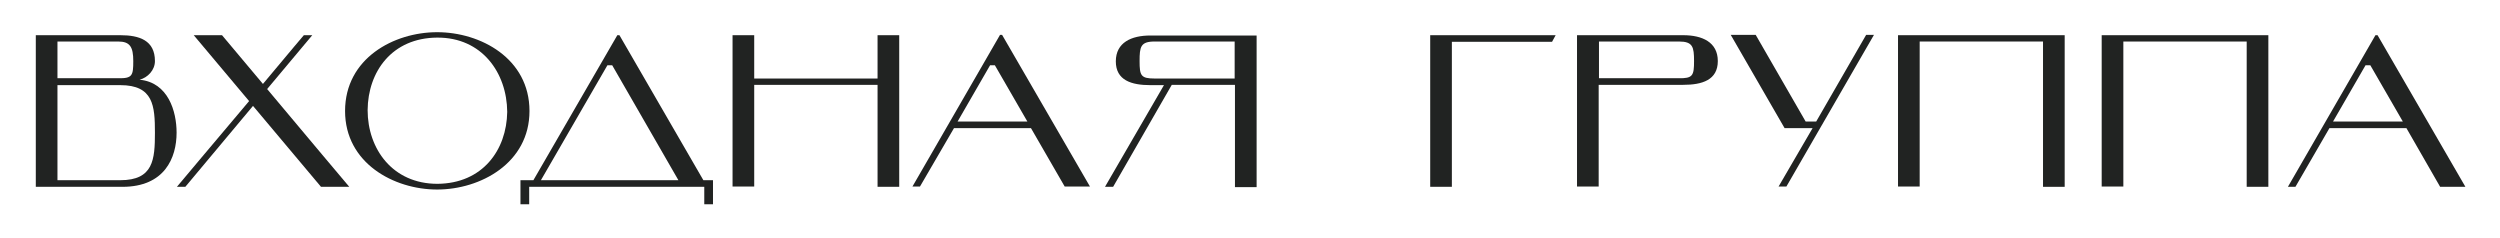
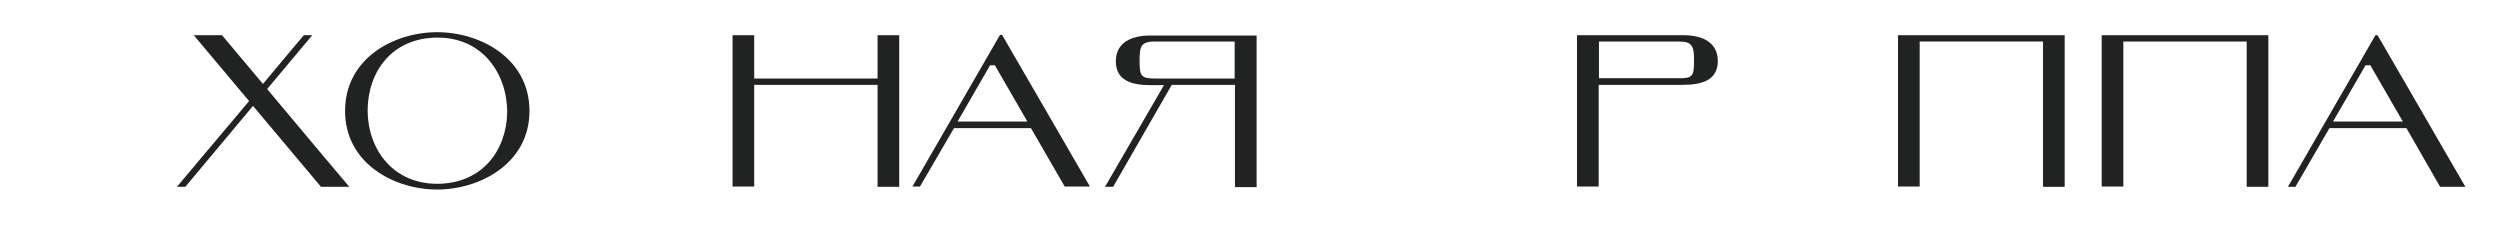
<svg xmlns="http://www.w3.org/2000/svg" version="1.1" id="Слой_1" x="0px" y="0px" viewBox="0 0 831 79" style="enable-background:new 0 0 831 79;" xml:space="preserve">
  <style type="text/css"> .st0{fill:#212322;} </style>
  <g>
    <g>
-       <path class="st0" d="M58.7,44.1c0,8.4-4,18-18,18H11.9V11.7H40c6.3,0,11.5,1.7,11.5,8.6c0,3-2.4,5.5-5.1,6.2 C55.9,27.4,58.7,37,58.7,44.1z M44.3,20.3c0-4.7-1.1-6.5-5-6.5H19.1v12.2h20.2C44,26.1,44.3,25.1,44.3,20.3z M19.1,59.9H40 c11,0,11.5-6.9,11.5-15.8c0-8.9-0.5-15.8-11.5-15.8H19.1V59.9z" />
      <path class="st0" d="M87.4,27.9c9.5-11.4,13.6-16.2,13.6-16.2h2.8l-15,17.9c12.2,14.6,27.3,32.5,27.3,32.5h-9.4L84.1,35.2 L61.6,62.1h-2.8c0,0,12.5-14.9,24-28.5L64.4,11.7h9.4L87.4,27.9z" />
      <path class="st0" d="M145.3,10.7c14.4,0,30.7,8.7,30.7,26.2c0,17.3-16.3,26.1-30.7,26.1s-30.6-8.8-30.6-26.1 C114.7,19.4,130.9,10.7,145.3,10.7z M145.4,61.1c15-0.1,23-11.2,23.2-23.9c-0.1-13-8.4-24.8-23.3-24.7c-15,0.1-23,11.3-23.1,24.1 C122.2,49.5,130.5,61.1,145.4,61.1z" />
-       <path class="st0" d="M177.3,59.9l27.9-48.2h0.7l27.9,48.2h3.2v8h-2.9v-5.8h-58.2v5.8h-2.9v-8H177.3z M179.8,59.9h45.7l-22-38.2 h-1.6L179.8,59.9z" />
      <path class="st0" d="M250.7,26.1h41V11.7h7.2v50.4h-7.2V28.2h-41v33.8h-7.2V11.7h7.2V26.1z" />
      <path class="st0" d="M342.7,42.6h-25.6l-11.3,19.4h-2.5l29.1-50.4h0.7l29.2,50.4h-8.4L342.7,42.6z M329.1,21.7l-10.8,18.7h23.2 l-10.8-18.7H329.1z" />
      <path class="st0" d="M367.3,62.1l19.6-33.8h-4.5c-6.3,0-11.5-1.6-11.5-7.9s5.2-8.6,11.5-8.6h35.3v50.4h-7.2V28.2h-21L370,62.1 H367.3z M383.8,13.8c-4.7,0-5,1.8-5,6.5c0,4.8,0.4,5.8,5,5.8h26.6V13.8H383.8z" />
-       <path class="st0" d="M517.1,11.7l-1.2,2.2h-33.3v48.2h-7.2V11.7H517.1z" />
      <path class="st0" d="M531.4,28.2v33.8h-7.2V11.7h35.3c6.3,0,11.5,2.3,11.5,8.6s-5.2,7.9-11.5,7.9H531.4z M563.1,20.3 c0-4.7-0.4-6.5-5-6.5h-26.6v12.2H558C562.7,26.1,563.1,25.1,563.1,20.3z" />
-       <path class="st0" d="M602.5,42.6h-9.3l-17.9-31h8.3l16.6,28.8h3.5l16.6-28.8h2.6l-29.1,50.4h-2.6L602.5,42.6z" />
      <path class="st0" d="M686.3,11.7v50.4h-7.2V13.8h-41v48.2h-7.2V11.7H686.3z" />
      <path class="st0" d="M754,11.7v50.4h-7.2V13.8h-41v48.2h-7.2V11.7H754z" />
      <path class="st0" d="M799.9,42.6h-25.6L763,62.1h-2.5l29.1-50.4h0.7l29.2,50.4h-8.4L799.9,42.6z M786.3,21.7l-10.8,18.7h23.2 l-10.8-18.7H786.3z" />
    </g>
  </g>
</svg>